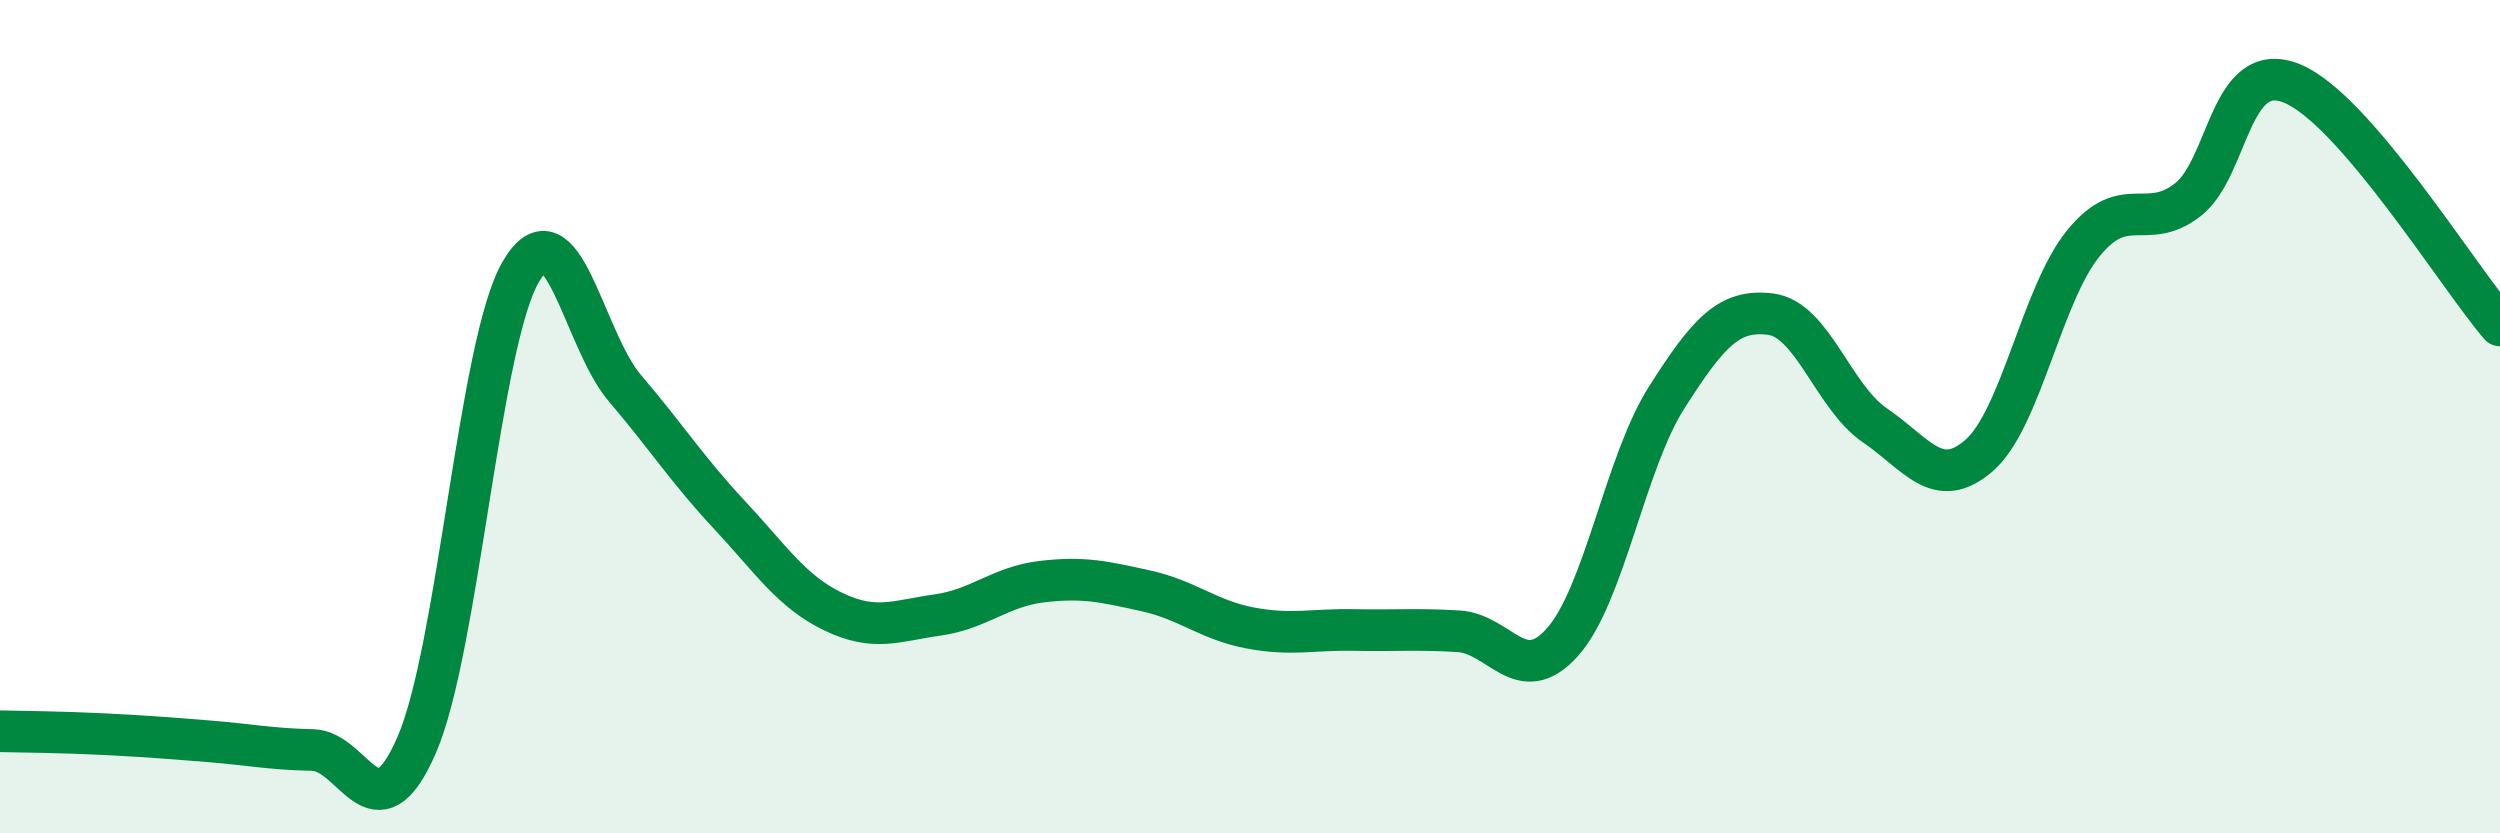
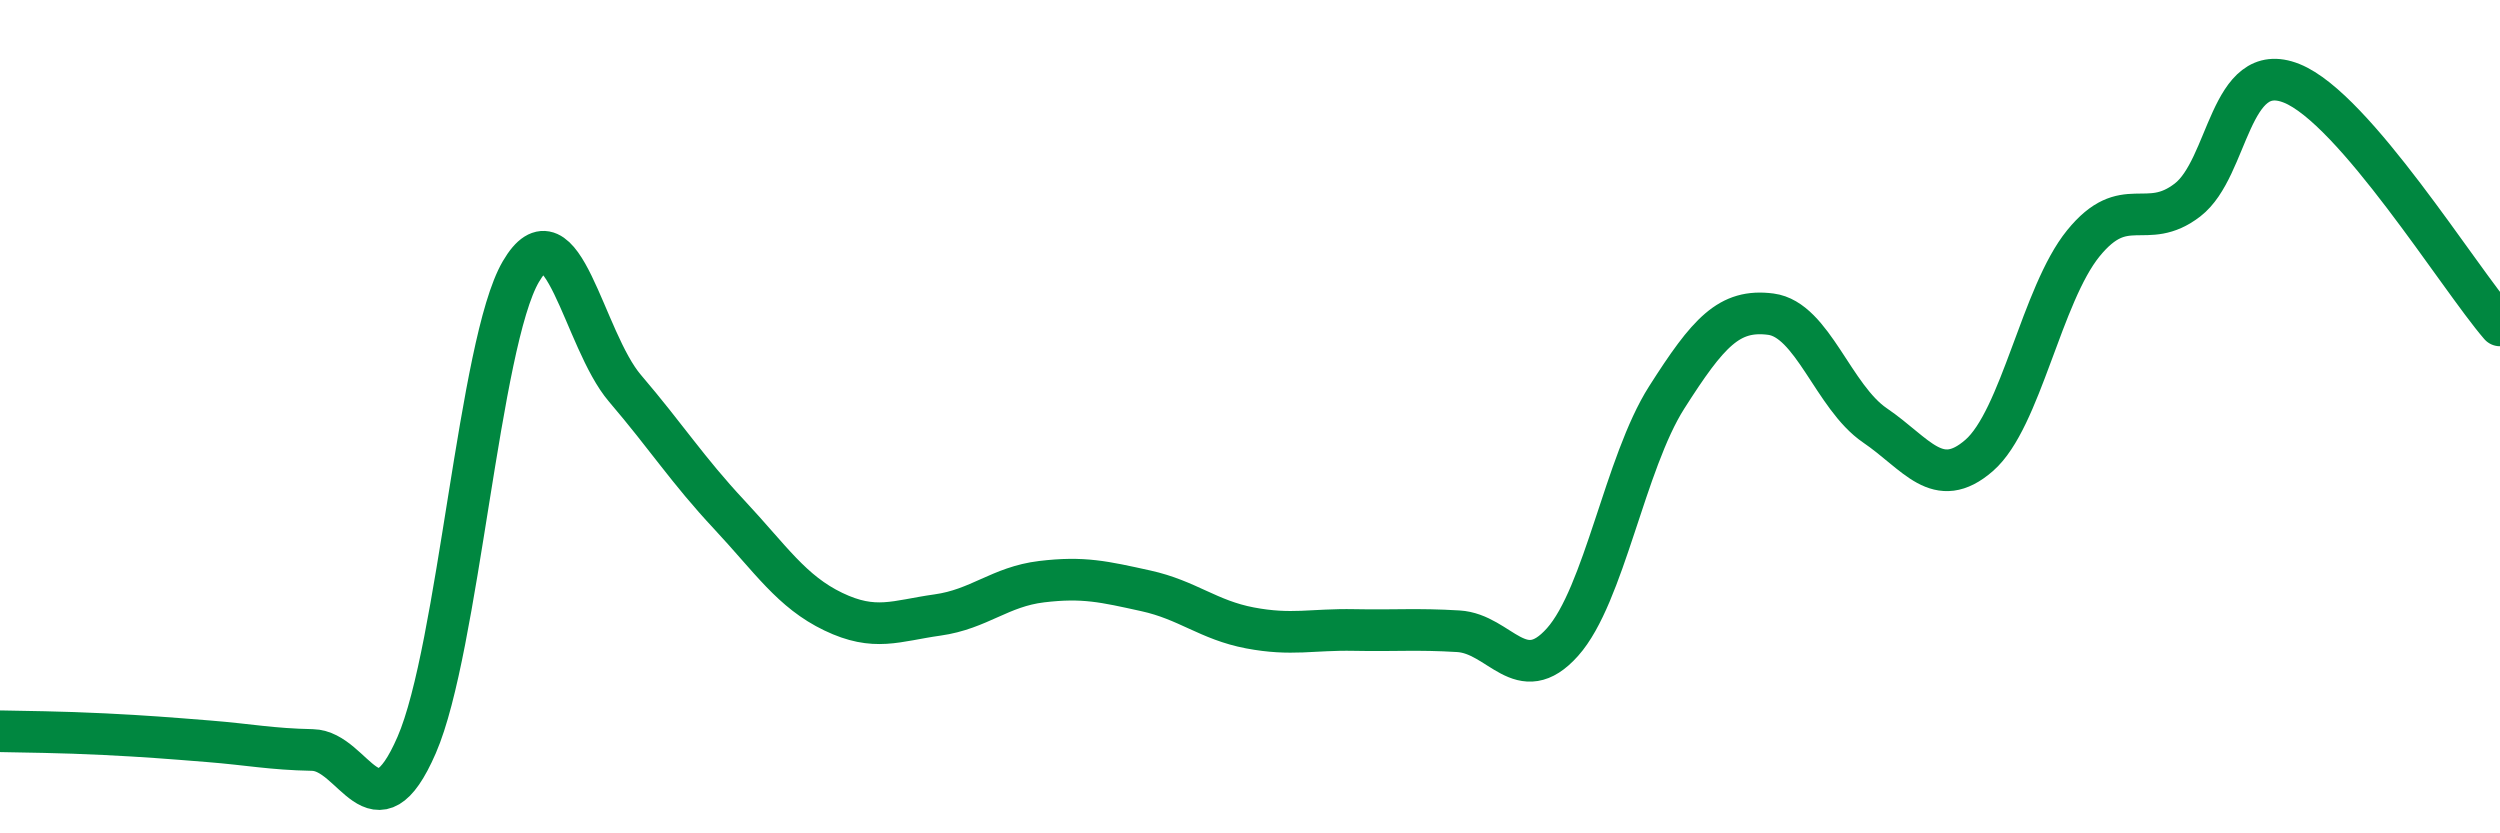
<svg xmlns="http://www.w3.org/2000/svg" width="60" height="20" viewBox="0 0 60 20">
-   <path d="M 0,17.55 C 0.5,17.56 1.5,17.57 2.5,17.62 C 3.5,17.67 4,17.71 5,17.79 C 6,17.87 6.5,17.98 7.5,18 C 8.5,18.02 9,20.18 10,17.88 C 11,15.58 11.5,8.23 12.5,6.52 C 13.5,4.81 14,8.15 15,9.32 C 16,10.49 16.5,11.28 17.5,12.35 C 18.5,13.42 19,14.2 20,14.68 C 21,15.16 21.5,14.9 22.5,14.76 C 23.5,14.62 24,14.08 25,13.96 C 26,13.84 26.5,13.96 27.5,14.18 C 28.5,14.4 29,14.88 30,15.07 C 31,15.26 31.5,15.1 32.5,15.12 C 33.5,15.14 34,15.09 35,15.15 C 36,15.21 36.5,16.53 37.5,15.41 C 38.5,14.29 39,11.11 40,9.54 C 41,7.97 41.5,7.41 42.5,7.54 C 43.5,7.67 44,9.53 45,10.21 C 46,10.89 46.5,11.8 47.5,10.93 C 48.5,10.06 49,7.07 50,5.84 C 51,4.61 51.5,5.57 52.5,4.8 C 53.5,4.03 53.5,1.4 55,2 C 56.5,2.6 59,6.65 60,7.81L60 20L0 20Z" fill="#008740" opacity="0.1" stroke-linecap="round" stroke-linejoin="round" />
  <path d="M 0,17.55 C 0.5,17.56 1.5,17.57 2.5,17.62 C 3.5,17.67 4,17.71 5,17.79 C 6,17.87 6.5,17.98 7.5,18 C 8.5,18.02 9,20.18 10,17.88 C 11,15.58 11.5,8.23 12.5,6.52 C 13.5,4.81 14,8.15 15,9.32 C 16,10.49 16.5,11.28 17.5,12.35 C 18.5,13.42 19,14.2 20,14.68 C 21,15.16 21.5,14.9 22.5,14.76 C 23.5,14.62 24,14.08 25,13.96 C 26,13.84 26.5,13.96 27.5,14.18 C 28.5,14.4 29,14.88 30,15.07 C 31,15.26 31.5,15.1 32.5,15.12 C 33.5,15.14 34,15.09 35,15.15 C 36,15.21 36.5,16.53 37.5,15.41 C 38.5,14.29 39,11.11 40,9.54 C 41,7.97 41.5,7.41 42.5,7.54 C 43.5,7.67 44,9.53 45,10.21 C 46,10.89 46.5,11.8 47.5,10.93 C 48.5,10.06 49,7.07 50,5.84 C 51,4.61 51.5,5.57 52.5,4.8 C 53.5,4.03 53.5,1.4 55,2 C 56.5,2.6 59,6.65 60,7.81" stroke="#008740" stroke-width="1" fill="none" stroke-linecap="round" stroke-linejoin="round" />
</svg>